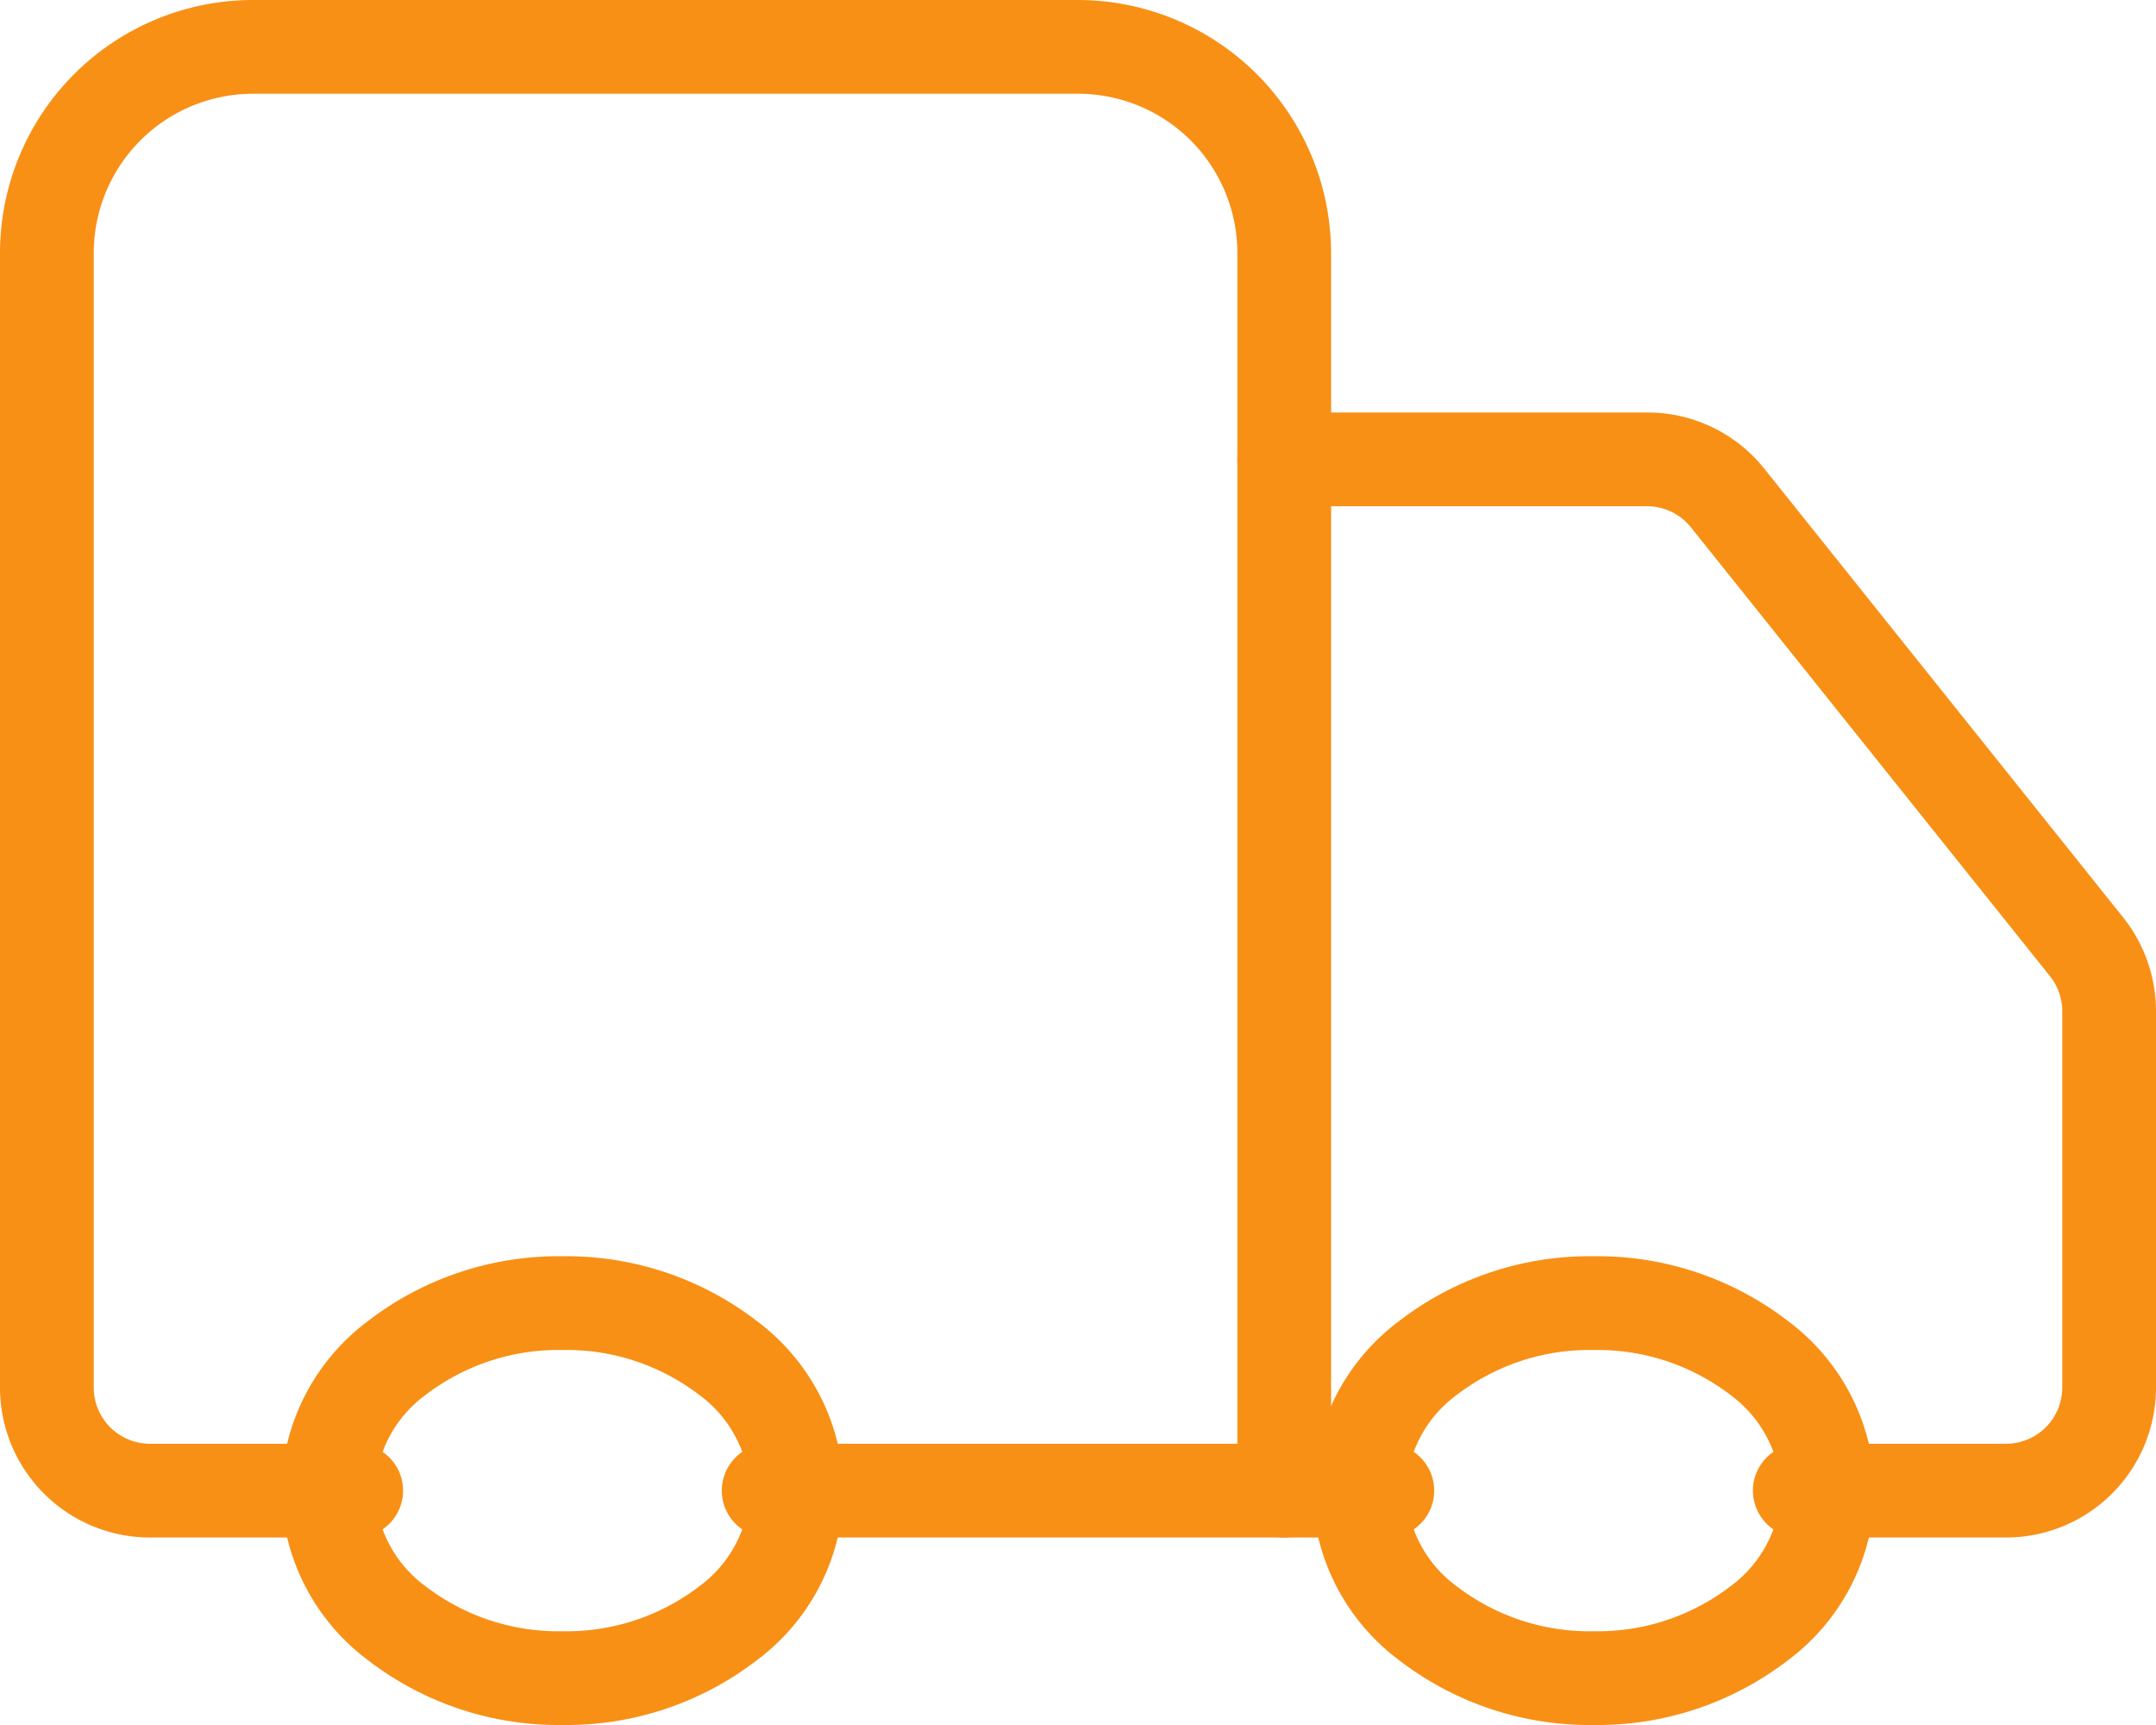
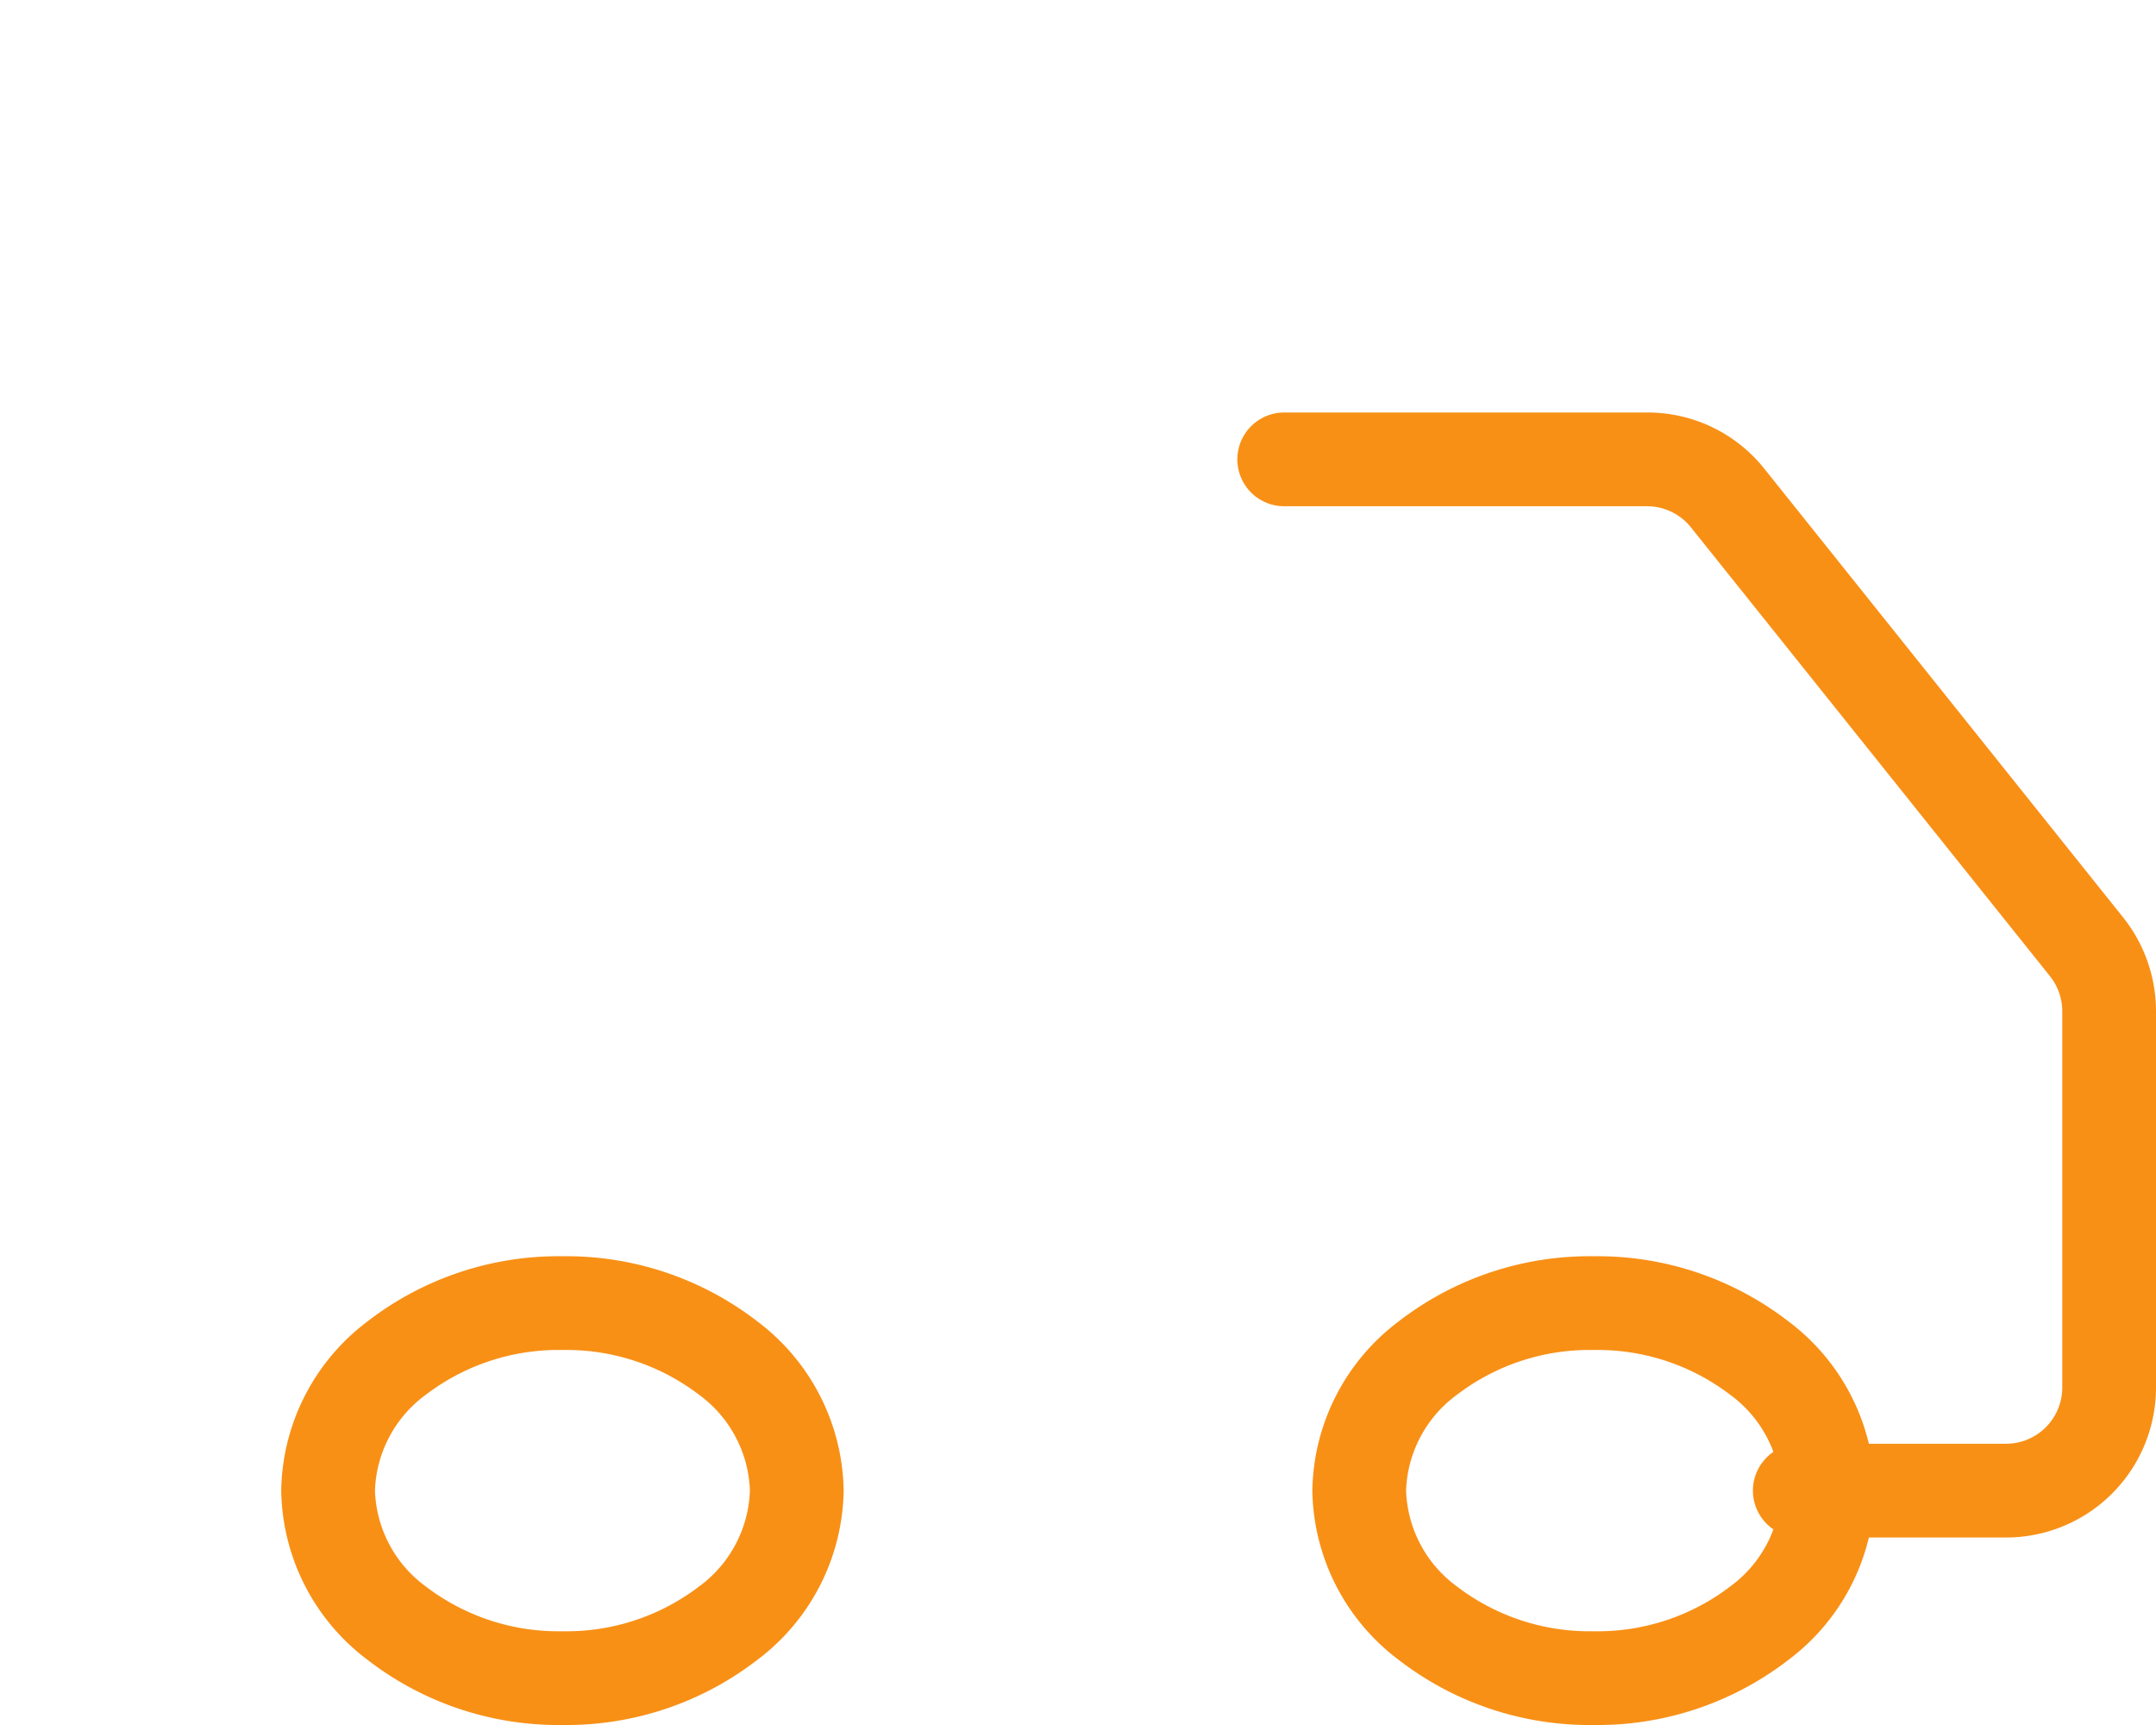
<svg xmlns="http://www.w3.org/2000/svg" width="46" height="36.8" viewBox="0 0 46 36.8">
  <g transform="translate(-131 -2354.2)">
    <g transform="translate(130 2351.2)">
-       <path d="M28.4,35.8a1,1,0,0,1-1-1V8.4A3.4,3.4,0,0,0,24,5H6.4A3.4,3.4,0,0,0,3,8.4V32.6a1.2,1.2,0,0,0,1.2,1.2H8.6a1,1,0,0,1,0,2H4.2A3.2,3.2,0,0,1,1,32.6V8.4A5.4,5.4,0,0,1,6.4,3H24a5.406,5.406,0,0,1,5.4,5.4V34.8A1,1,0,0,1,28.4,35.8Z" transform="translate(0 0)" fill="#f89016" />
-       <path d="M22.2,19H9a1,1,0,0,1,0-2H22.2a1,1,0,0,1,0,2Z" transform="translate(8.4 16.8)" fill="#f89016" />
      <path d="M29.4,31H25a1,1,0,0,1,0-2h4.4a1.2,1.2,0,0,0,1.2-1.2V19.77a1.2,1.2,0,0,0-.264-.747L22.679,9.452A1.2,1.2,0,0,0,21.743,9H14a1,1,0,0,1,0-2h7.744a3.185,3.185,0,0,1,2.5,1.2L31.9,17.773a3.211,3.211,0,0,1,.7,2V27.8A3.2,3.2,0,0,1,29.4,31Z" transform="translate(14.4 4.8)" fill="#f89016" />
      <path d="M5-1A6.659,6.659,0,0,1,9.16.391,4.6,4.6,0,0,1,11,4,4.6,4.6,0,0,1,9.16,7.609,6.659,6.659,0,0,1,5,9,6.659,6.659,0,0,1,.84,7.609,4.6,4.6,0,0,1-1,4,4.6,4.6,0,0,1,.84.391,6.659,6.659,0,0,1,5-1ZM5,7a4.656,4.656,0,0,0,2.911-.952A2.644,2.644,0,0,0,9,4,2.644,2.644,0,0,0,7.911,1.952,4.656,4.656,0,0,0,5,1a4.656,4.656,0,0,0-2.911.952A2.644,2.644,0,0,0,1,4,2.644,2.644,0,0,0,2.089,6.048,4.656,4.656,0,0,0,5,7Z" transform="translate(30 30.8)" fill="#f89016" />
      <path d="M5-1A6.659,6.659,0,0,1,9.16.391,4.6,4.6,0,0,1,11,4,4.6,4.6,0,0,1,9.16,7.609,6.659,6.659,0,0,1,5,9,6.659,6.659,0,0,1,.84,7.609,4.6,4.6,0,0,1-1,4,4.6,4.6,0,0,1,.84.391,6.659,6.659,0,0,1,5-1ZM5,7a4.656,4.656,0,0,0,2.911-.952A2.644,2.644,0,0,0,9,4,2.644,2.644,0,0,0,7.911,1.952,4.656,4.656,0,0,0,5,1a4.656,4.656,0,0,0-2.911.952A2.644,2.644,0,0,0,1,4,2.644,2.644,0,0,0,2.089,6.048,4.656,4.656,0,0,0,5,7Z" transform="translate(8 30.8)" fill="#f89016" />
    </g>
  </g>
</svg>